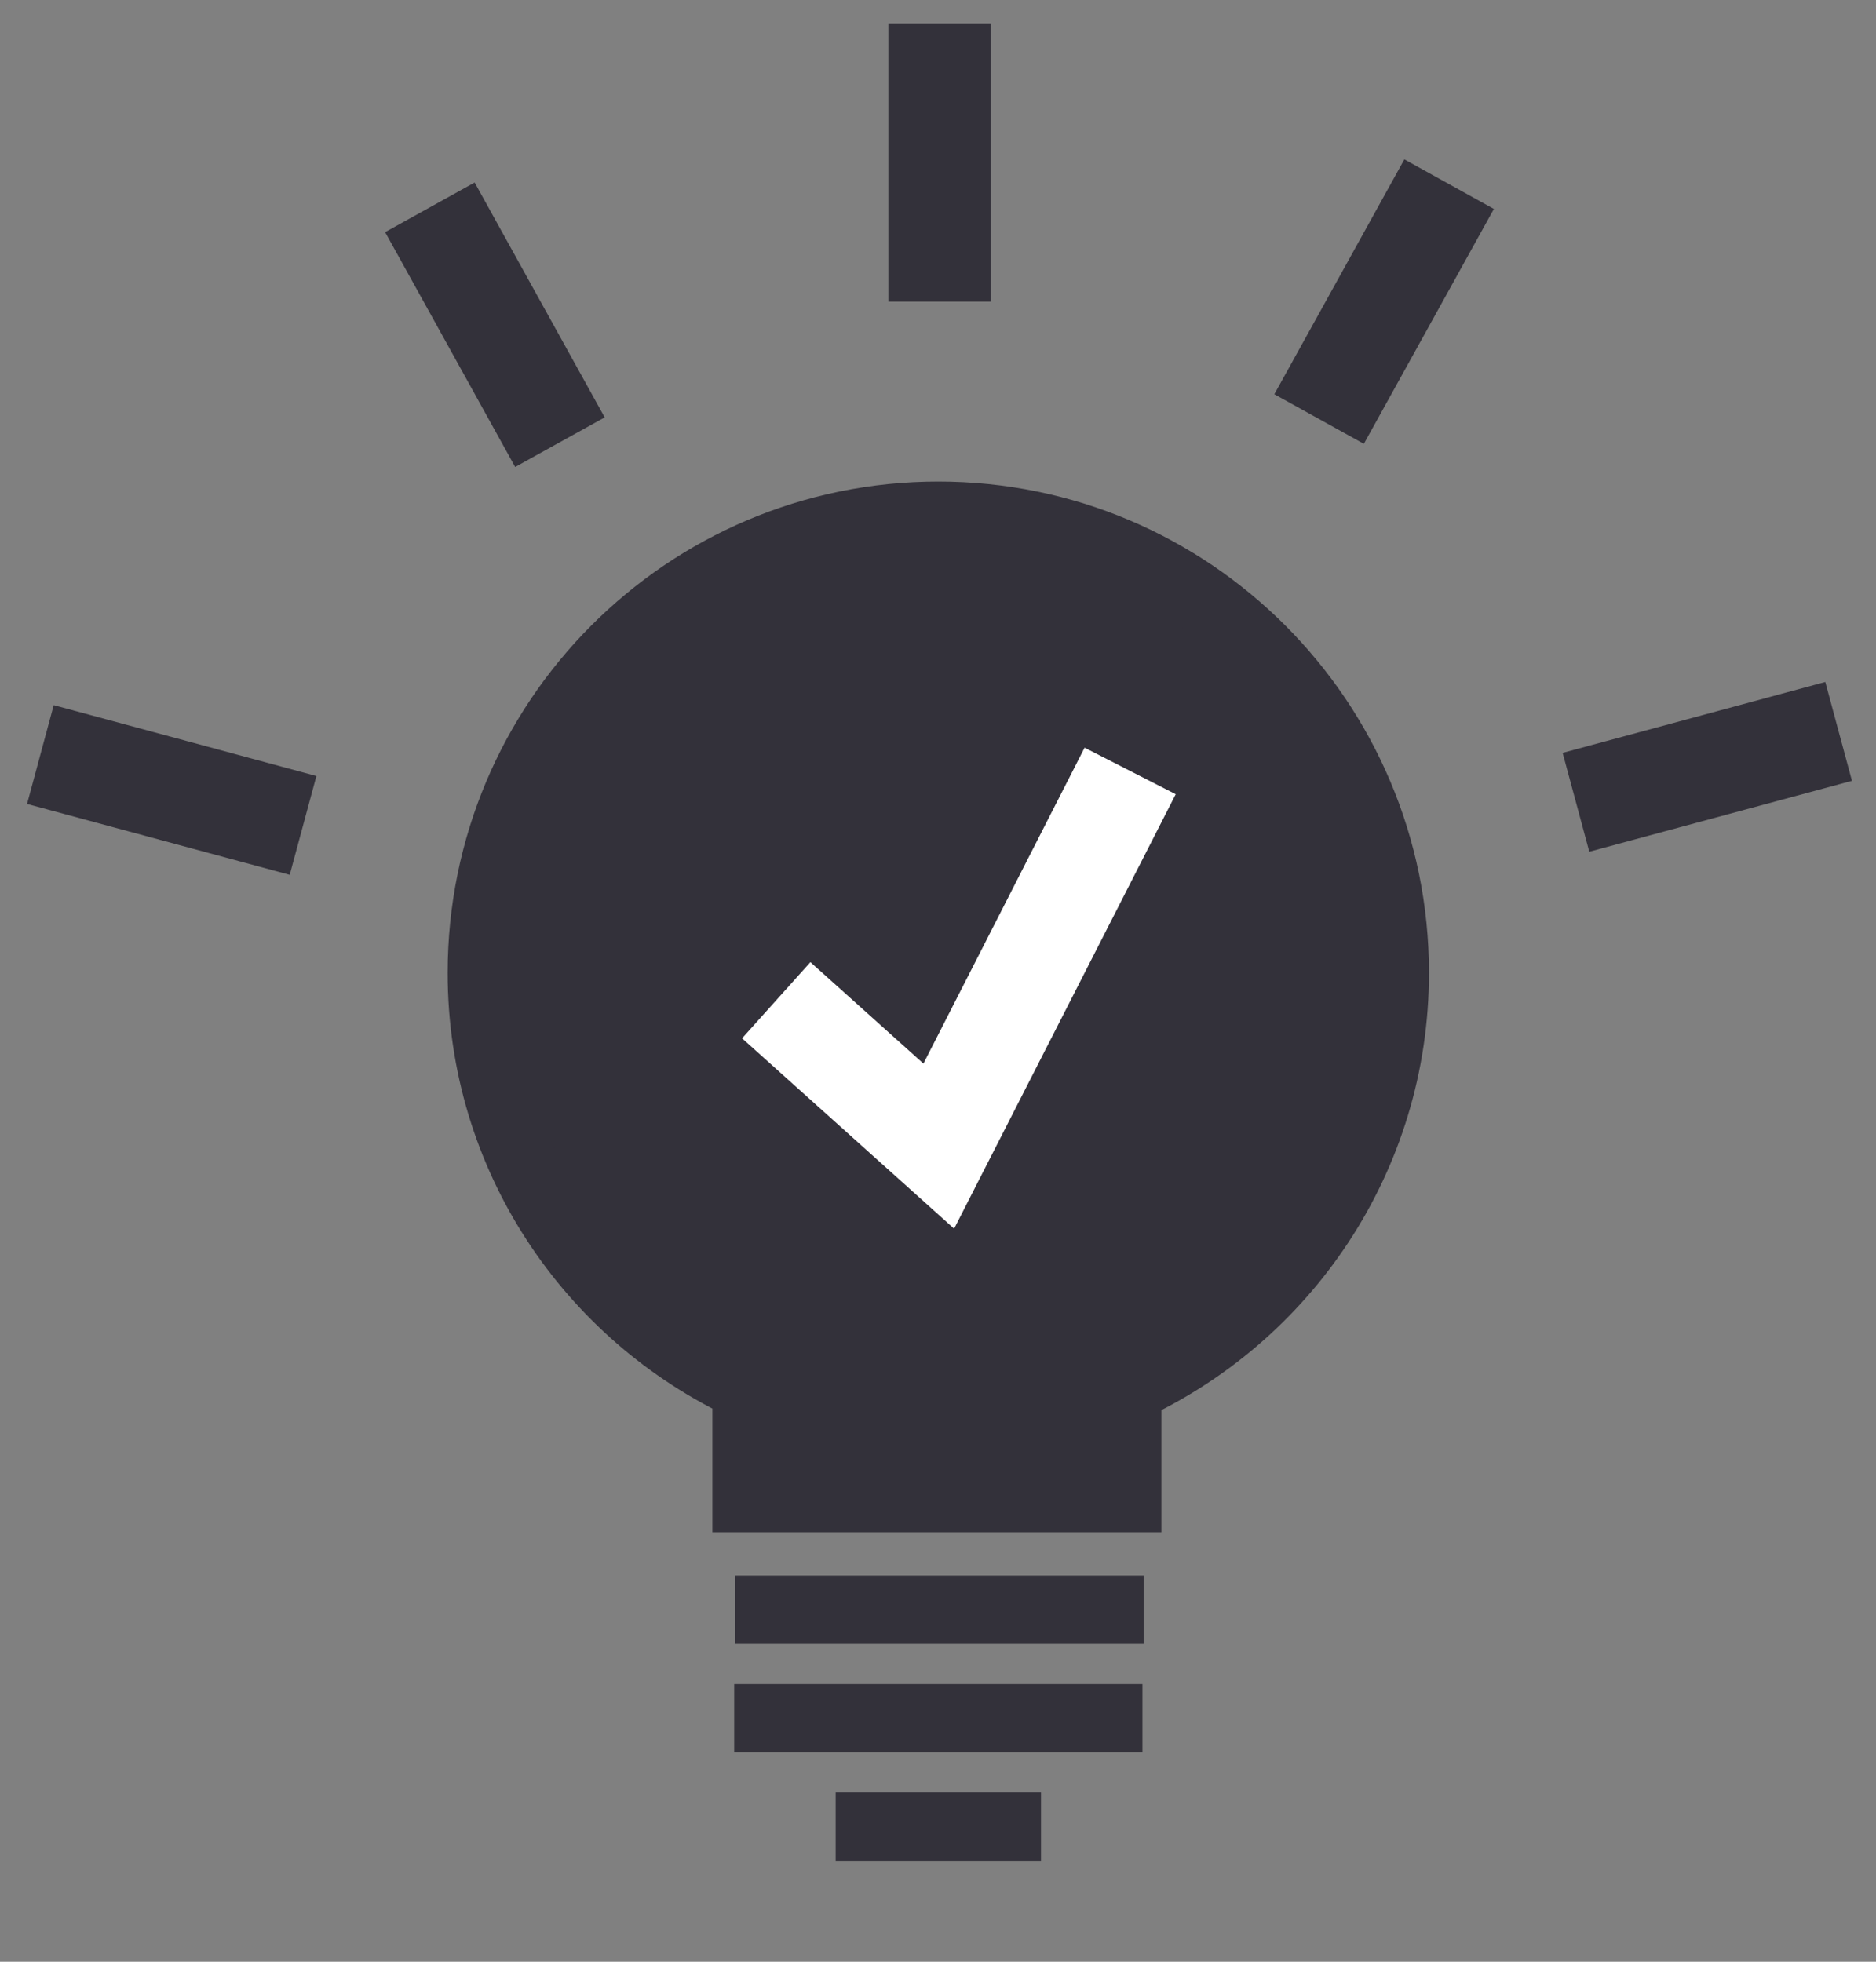
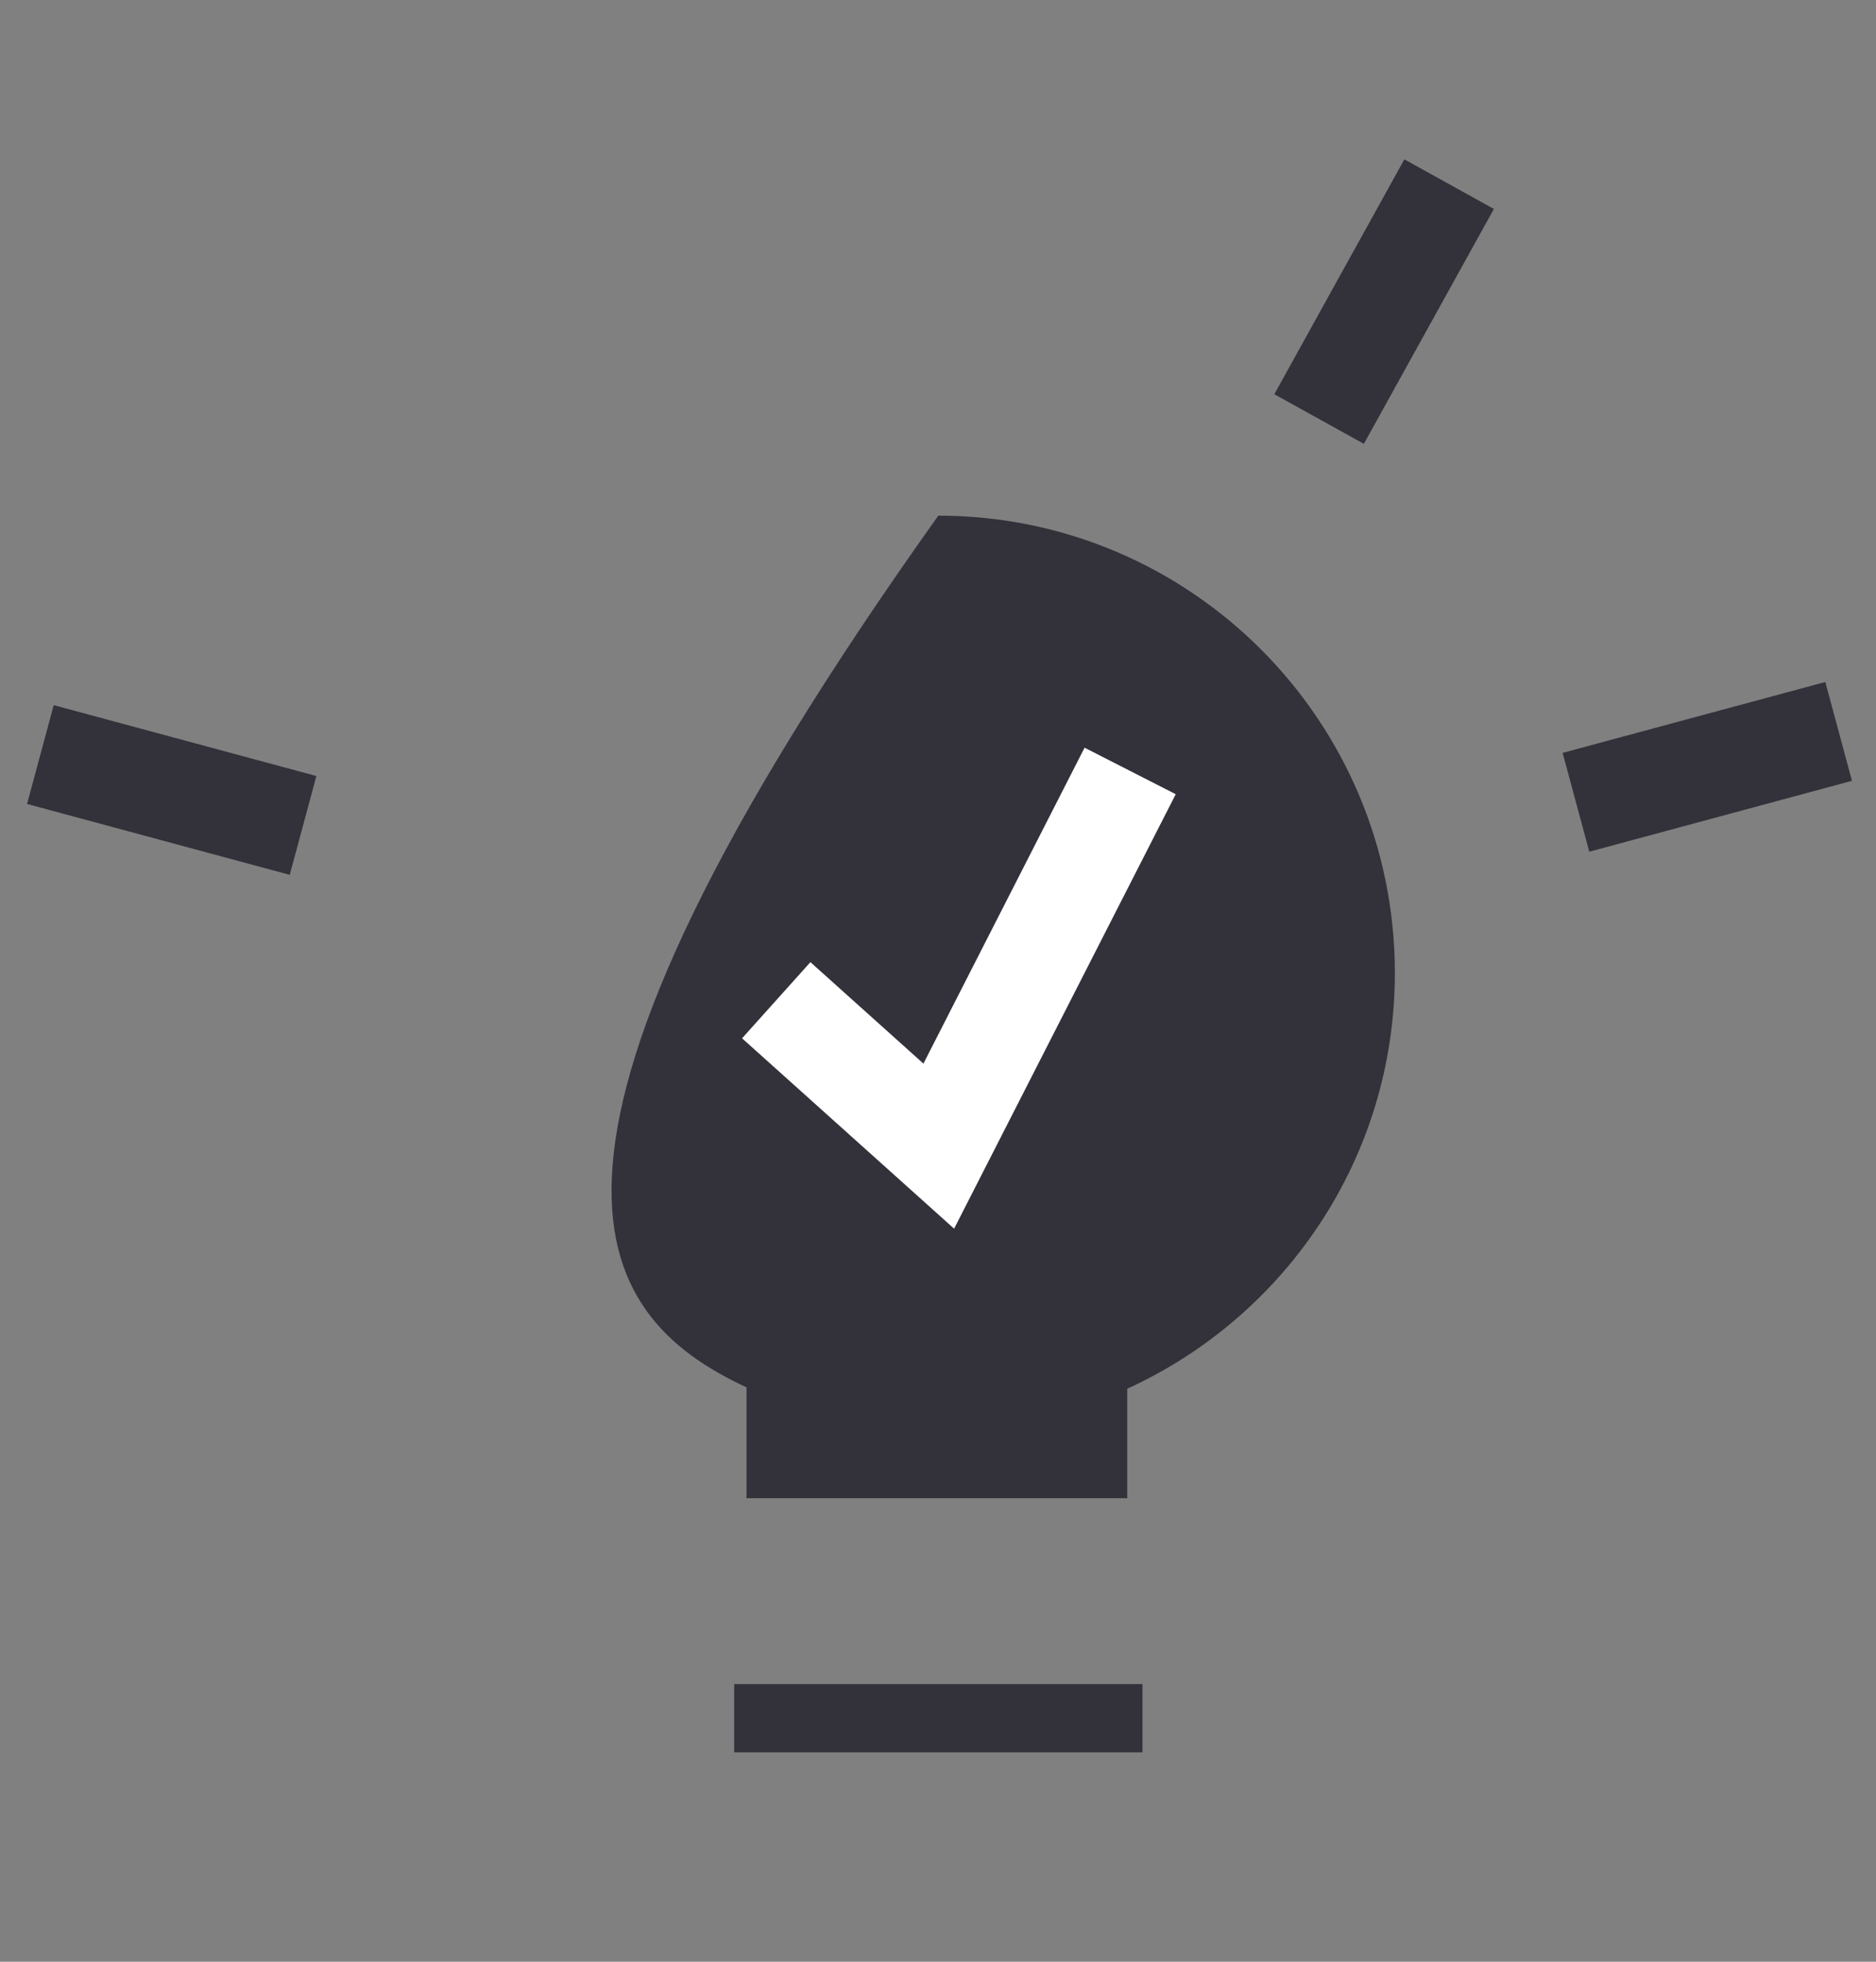
<svg xmlns="http://www.w3.org/2000/svg" width="100%" height="100%" viewBox="0 0 110 115" version="1.1" xml:space="preserve" style="fill-rule:evenodd;clip-rule:evenodd;">
  <rect x="0" y="0" width="110" height="115" fill="#808080" stroke="none" />
  <g transform="matrix(1,0,0,1,-10,-11)">
    <g transform="matrix(2,0,0,2,91.788,72.025)">
-       <path d="M0,-1.997C0,-9.398 -5.993,-15.398 -13.385,-15.398C-20.777,-15.398 -26.77,-9.398 -26.77,-1.997C-26.77,3.391 -23.587,8.023 -19.008,10.152L-19.008,13.401L-7.845,13.401L-7.845,10.192C-3.221,8.081 0,3.424 0,-1.997" style="fill:rgb(51,49,58);fill-rule:nonzero;" />
+       <path d="M0,-1.997C0,-9.398 -5.993,-15.398 -13.385,-15.398C-26.77,3.391 -23.587,8.023 -19.008,10.152L-19.008,13.401L-7.845,13.401L-7.845,10.192C-3.221,8.081 0,3.424 0,-1.997" style="fill:rgb(51,49,58);fill-rule:nonzero;" />
    </g>
    <g transform="matrix(2,0,0,2,91.788,72.025)">
-       <path d="M0,-1.997C0,-9.398 -5.993,-15.398 -13.385,-15.398C-20.777,-15.398 -26.77,-9.398 -26.77,-1.997C-26.77,3.391 -23.587,8.023 -19.008,10.152L-19.008,13.401L-7.845,13.401L-7.845,10.192C-3.221,8.081 0,3.424 0,-1.997Z" style="fill:none;fill-rule:nonzero;stroke:rgb(51,49,58);stroke-width:2px;" />
-     </g>
+       </g>
    <g transform="matrix(0,-2,-2,0,73.245,20.525)">
-       <path d="M-4.078,4.078L4.078,4.078" style="fill:none;fill-rule:nonzero;stroke:rgb(51,49,58);stroke-width:3px;" />
-     </g>
+       </g>
    <g transform="matrix(0.969,-1.75,-1.75,-0.969,95.335,35.349)">
      <path d="M-2.029,3.442L5.839,3.442" style="fill:none;fill-rule:nonzero;stroke:rgb(51,49,58);stroke-width:3px;" />
    </g>
    <g transform="matrix(-0.969,-1.75,-1.75,0.969,43.196,23.369)">
-       <path d="M-5.839,3.441L2.029,3.442" style="fill:none;fill-rule:nonzero;stroke:rgb(51,49,58);stroke-width:3px;" />
-     </g>
+       </g>
    <g transform="matrix(1.931,-0.521,-0.521,-1.931,103.215,59.966)">
      <path d="M-0.138,1.039L7.838,1.039" style="fill:none;fill-rule:nonzero;stroke:rgb(51,49,58);stroke-width:3px;" />
    </g>
    <g transform="matrix(-1.931,-0.521,-0.521,1.931,13.176,53.299)">
      <path d="M-7.838,1.039L0.138,1.039" style="fill:none;fill-rule:nonzero;stroke:rgb(51,49,58);stroke-width:3px;" />
    </g>
    <g transform="matrix(2,0,0,2,53.12,105.368)">
-       <path d="M0,0L11.969,0" style="fill:none;fill-rule:nonzero;stroke:rgb(51,49,58);stroke-width:2px;" />
-     </g>
+       </g>
    <g transform="matrix(2,0,0,2,53.05,111.726)">
      <path d="M0,0L11.969,0" style="fill:none;fill-rule:nonzero;stroke:rgb(51,49,58);stroke-width:2px;" />
    </g>
    <g transform="matrix(2,0,0,2,58.999,118.083)">
-       <path d="M0,0L6.02,0" style="fill:none;fill-rule:nonzero;stroke:rgb(51,49,58);stroke-width:2px;" />
-     </g>
+       </g>
    <g transform="matrix(2,0,0,2,55.515,64.749)">
      <path d="M0,2.443L4.765,6.72L10.376,-4.277" style="fill:none;fill-rule:nonzero;stroke:white;stroke-width:3px;" />
    </g>
  </g>
</svg>